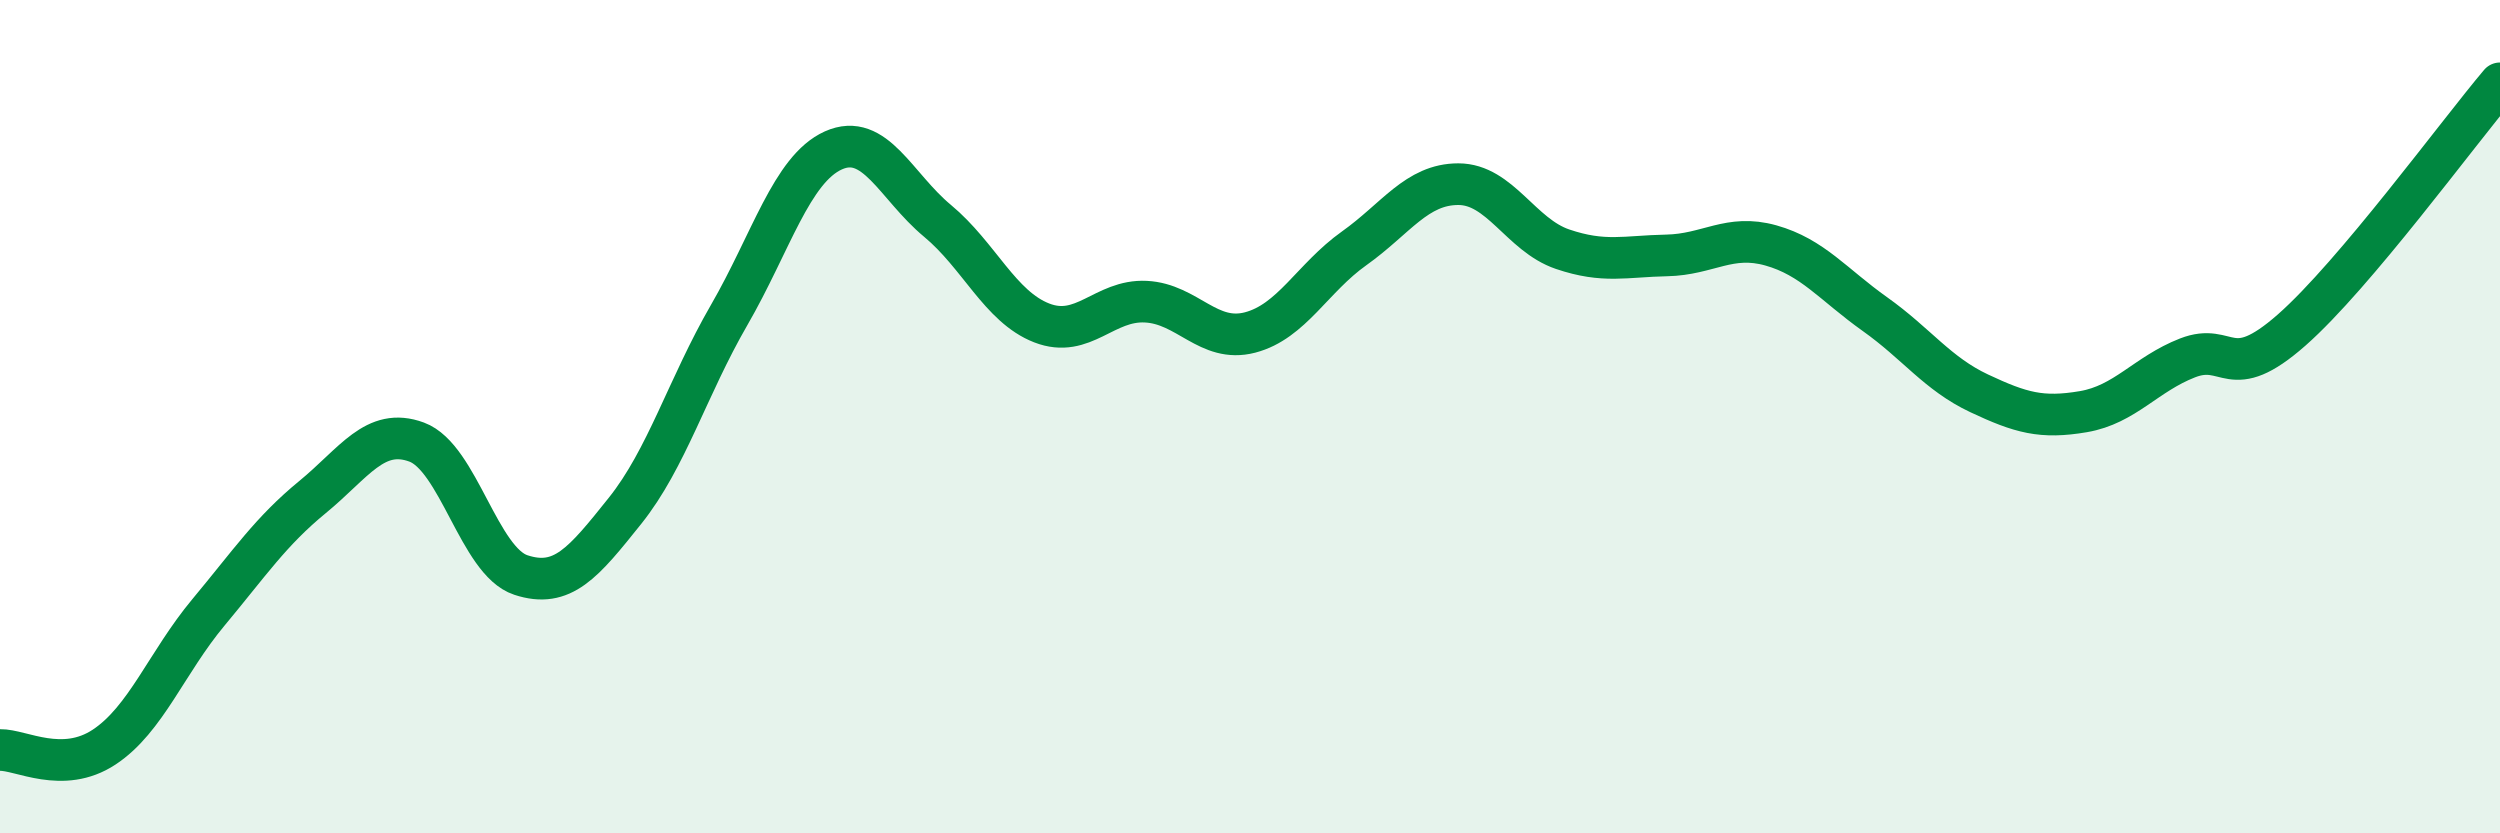
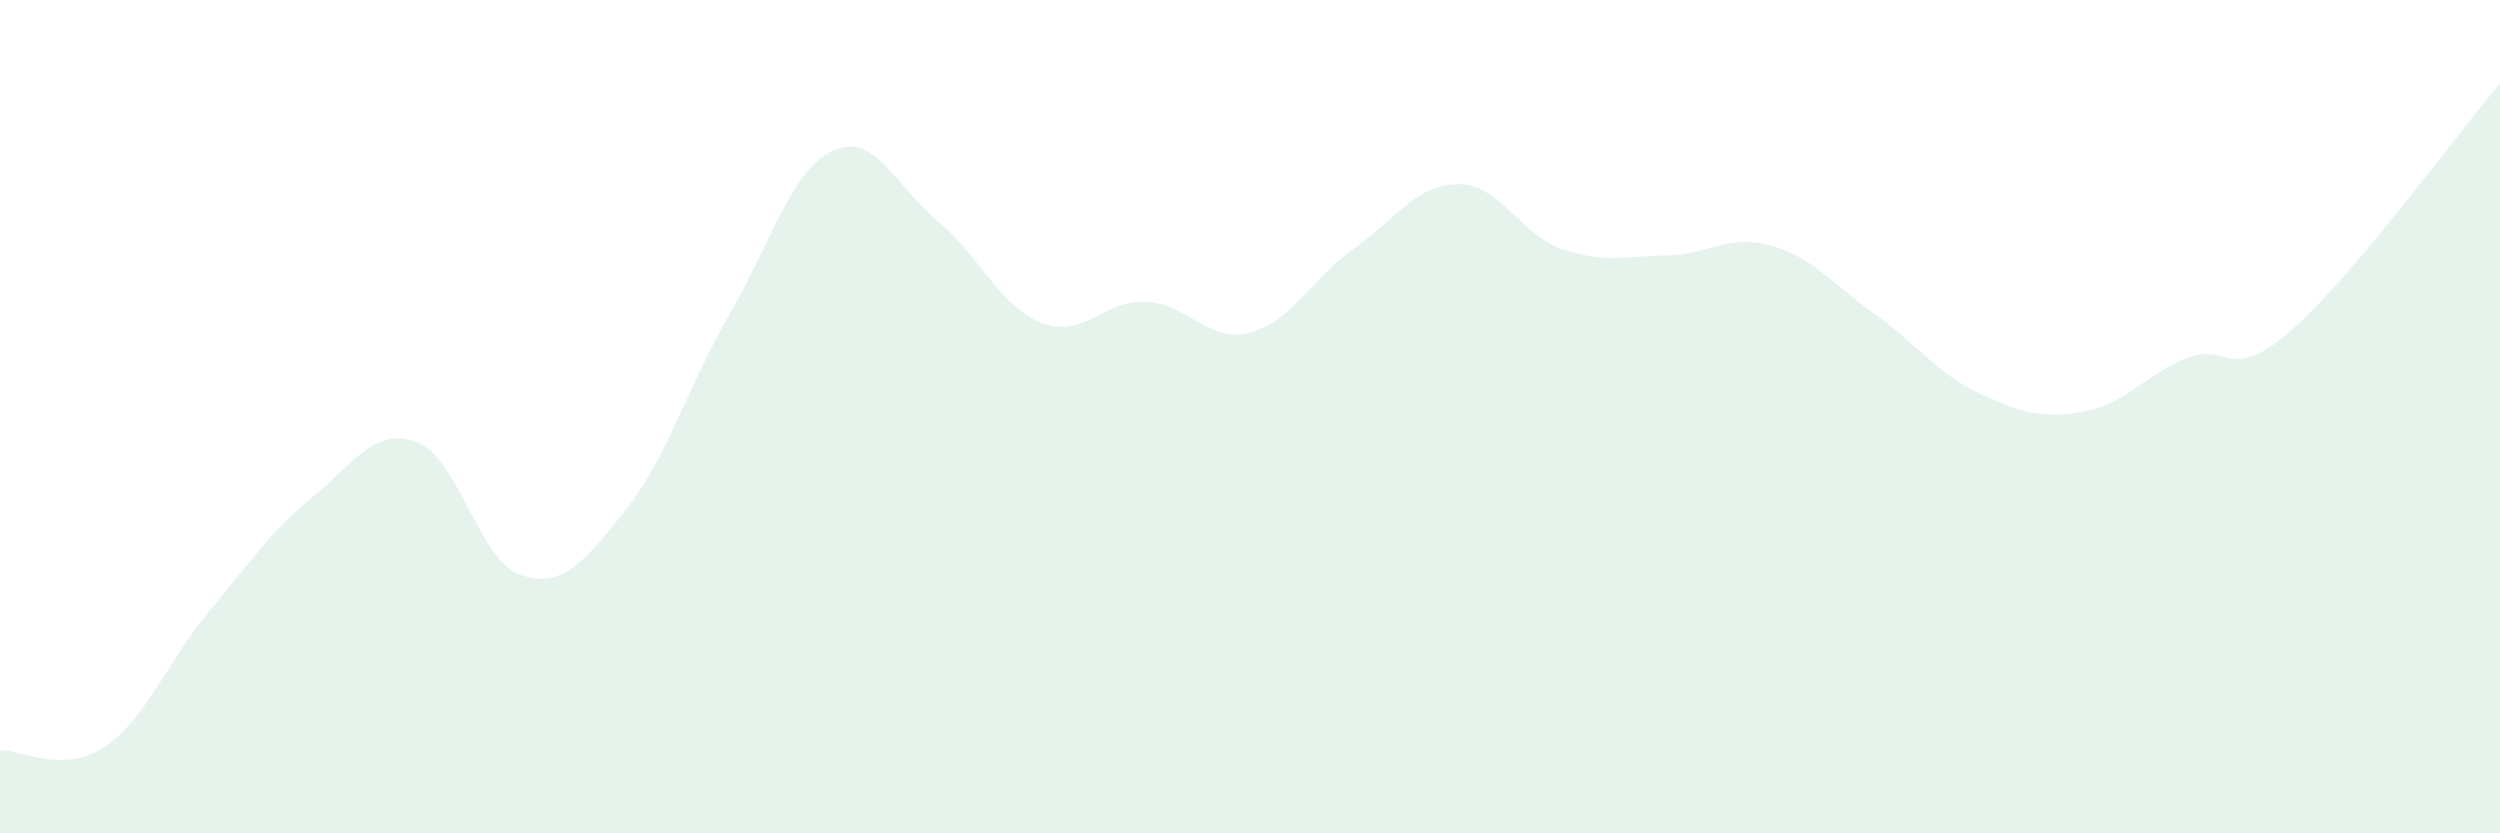
<svg xmlns="http://www.w3.org/2000/svg" width="60" height="20" viewBox="0 0 60 20">
  <path d="M 0,18 C 0.5,17.99 1.5,18.59 2.5,17.93 C 3.5,17.27 4,15.9 5,14.7 C 6,13.5 6.5,12.75 7.5,11.93 C 8.5,11.11 9,10.24 10,10.61 C 11,10.98 11.5,13.47 12.5,13.8 C 13.5,14.13 14,13.51 15,12.26 C 16,11.01 16.5,9.29 17.5,7.56 C 18.5,5.83 19,4.06 20,3.61 C 21,3.16 21.5,4.47 22.5,5.3 C 23.5,6.13 24,7.36 25,7.75 C 26,8.14 26.5,7.19 27.5,7.24 C 28.5,7.29 29,8.24 30,7.98 C 31,7.72 31.5,6.67 32.5,5.96 C 33.5,5.25 34,4.42 35,4.42 C 36,4.42 36.5,5.64 37.5,5.98 C 38.5,6.32 39,6.15 40,6.13 C 41,6.11 41.5,5.61 42.5,5.89 C 43.5,6.17 44,6.83 45,7.54 C 46,8.25 46.5,8.97 47.5,9.44 C 48.5,9.91 49,10.05 50,9.88 C 51,9.71 51.5,8.98 52.5,8.59 C 53.5,8.2 53.5,9.24 55,7.92 C 56.5,6.6 59,3.18 60,2L60 20L0 20Z" fill="#008740" opacity="0.1" stroke-linecap="round" stroke-linejoin="round" />
-   <path d="M 0,18 C 0.5,17.99 1.5,18.59 2.5,17.93 C 3.5,17.27 4,15.9 5,14.7 C 6,13.5 6.5,12.75 7.5,11.93 C 8.5,11.11 9,10.24 10,10.61 C 11,10.98 11.5,13.47 12.5,13.8 C 13.5,14.13 14,13.51 15,12.26 C 16,11.01 16.5,9.29 17.5,7.56 C 18.5,5.83 19,4.06 20,3.61 C 21,3.16 21.5,4.47 22.5,5.3 C 23.5,6.13 24,7.36 25,7.75 C 26,8.14 26.5,7.19 27.5,7.24 C 28.5,7.29 29,8.24 30,7.98 C 31,7.72 31.5,6.67 32.5,5.96 C 33.5,5.25 34,4.42 35,4.42 C 36,4.42 36.5,5.64 37.5,5.98 C 38.5,6.32 39,6.15 40,6.13 C 41,6.11 41.5,5.61 42.5,5.89 C 43.5,6.17 44,6.83 45,7.54 C 46,8.25 46.5,8.97 47.5,9.44 C 48.5,9.91 49,10.05 50,9.88 C 51,9.71 51.5,8.98 52.5,8.59 C 53.5,8.2 53.5,9.24 55,7.92 C 56.5,6.6 59,3.18 60,2" stroke="#008740" stroke-width="1" fill="none" stroke-linecap="round" stroke-linejoin="round" />
</svg>